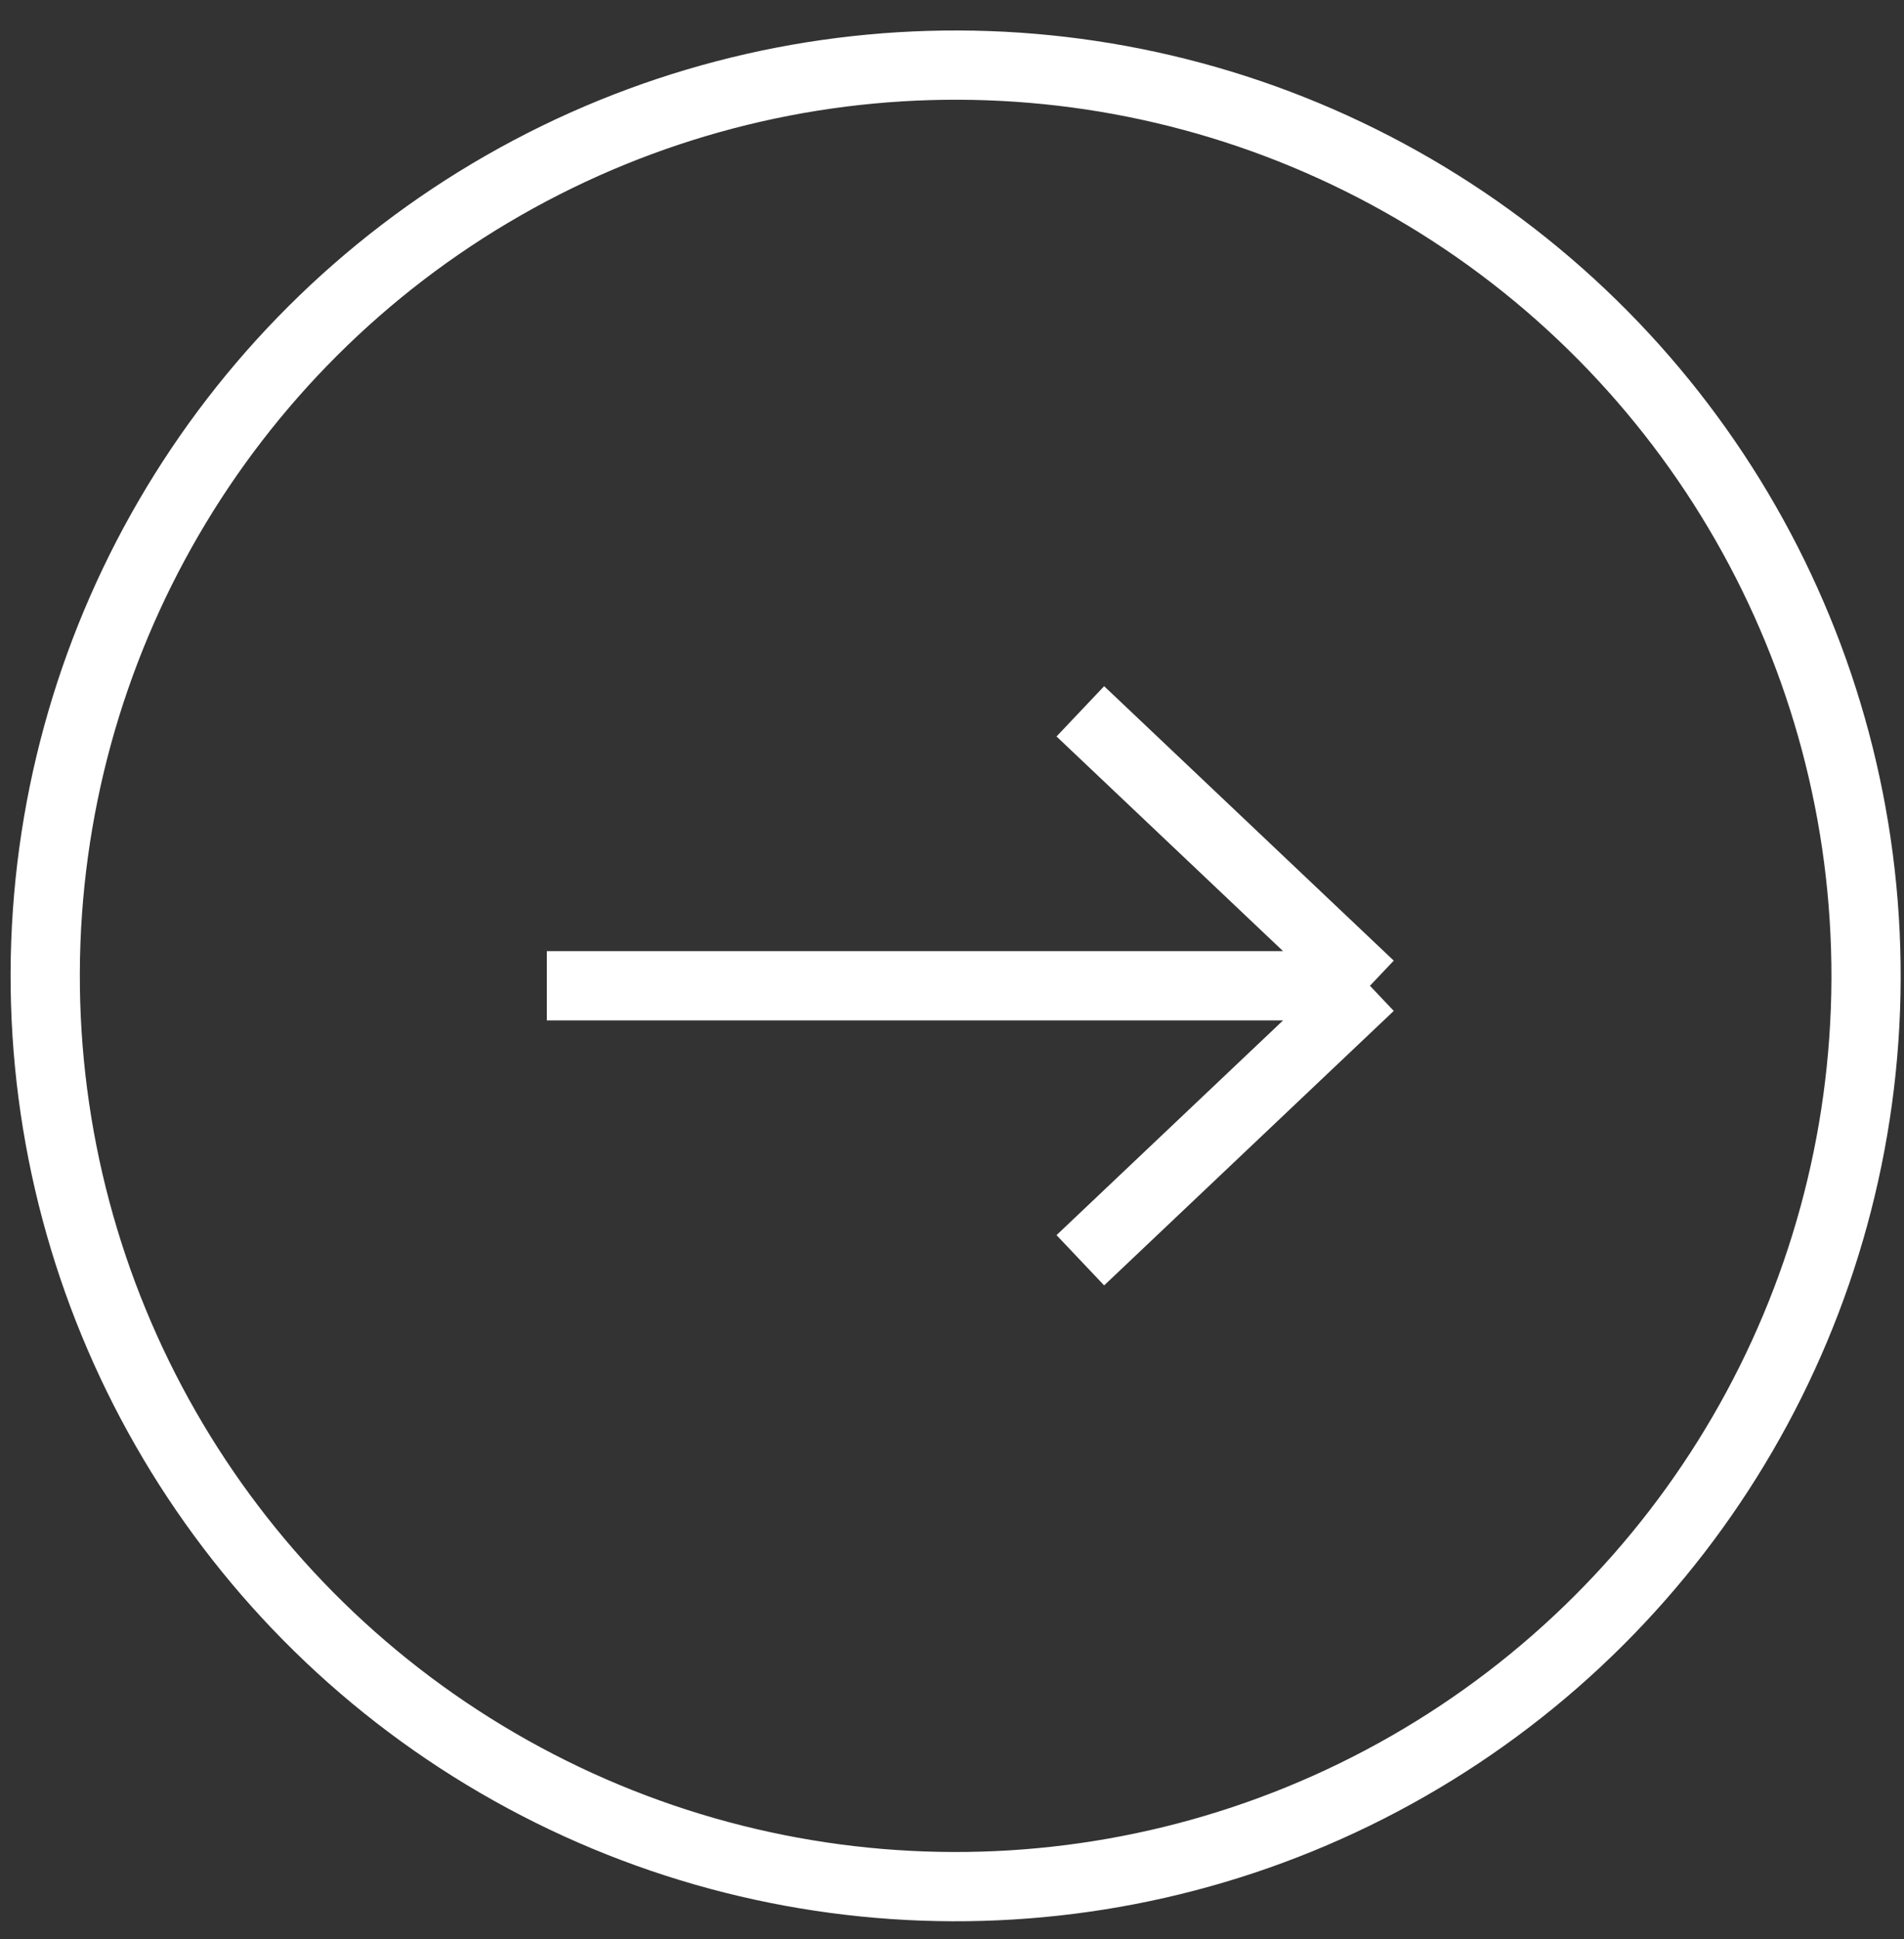
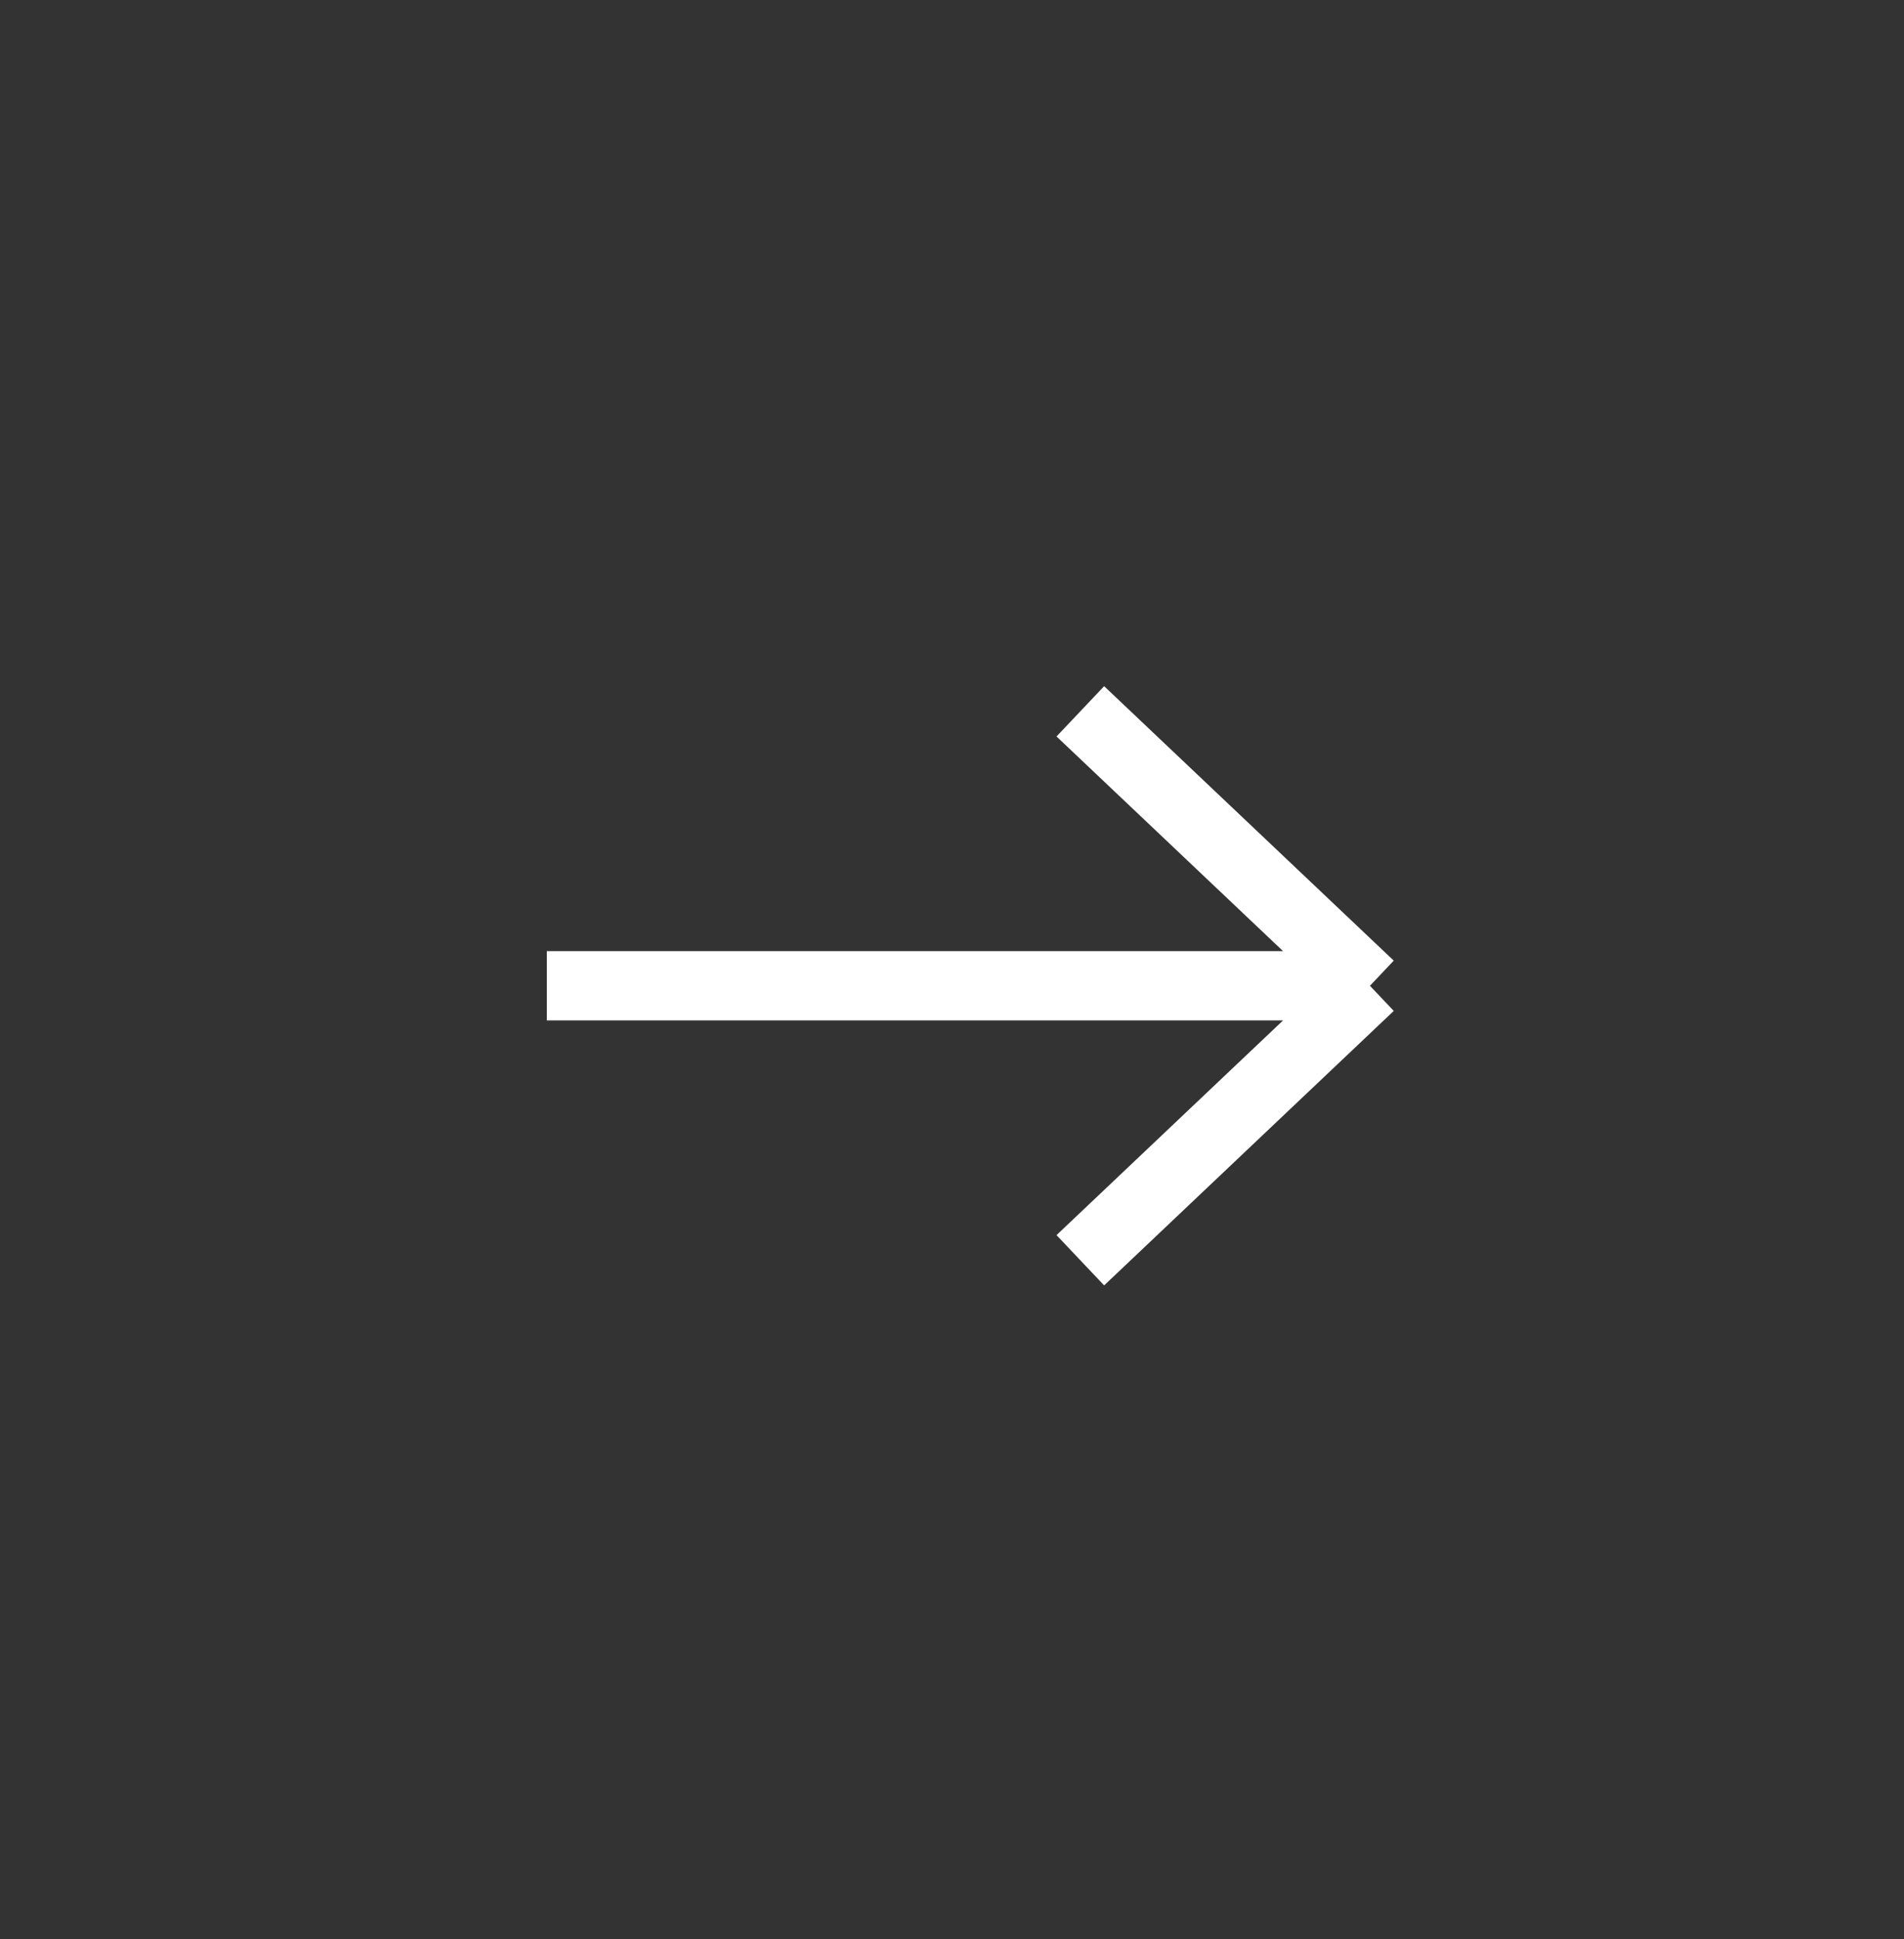
<svg xmlns="http://www.w3.org/2000/svg" width="55" height="56" viewBox="0 0 55 56" fill="none">
  <rect x="0" y="0" width="55" height="56" fill="#333333" stroke="none" />
-   <circle cx="27.605" cy="28.179" r="26.299" transform="rotate(0.2 27.605 28.179)" stroke="white" stroke-width="2" />
  <path d="M15.796 28.465H39.573M39.573 28.465L31.207 20.54M39.573 28.465L31.207 36.391" stroke="white" stroke-width="2" />
</svg>